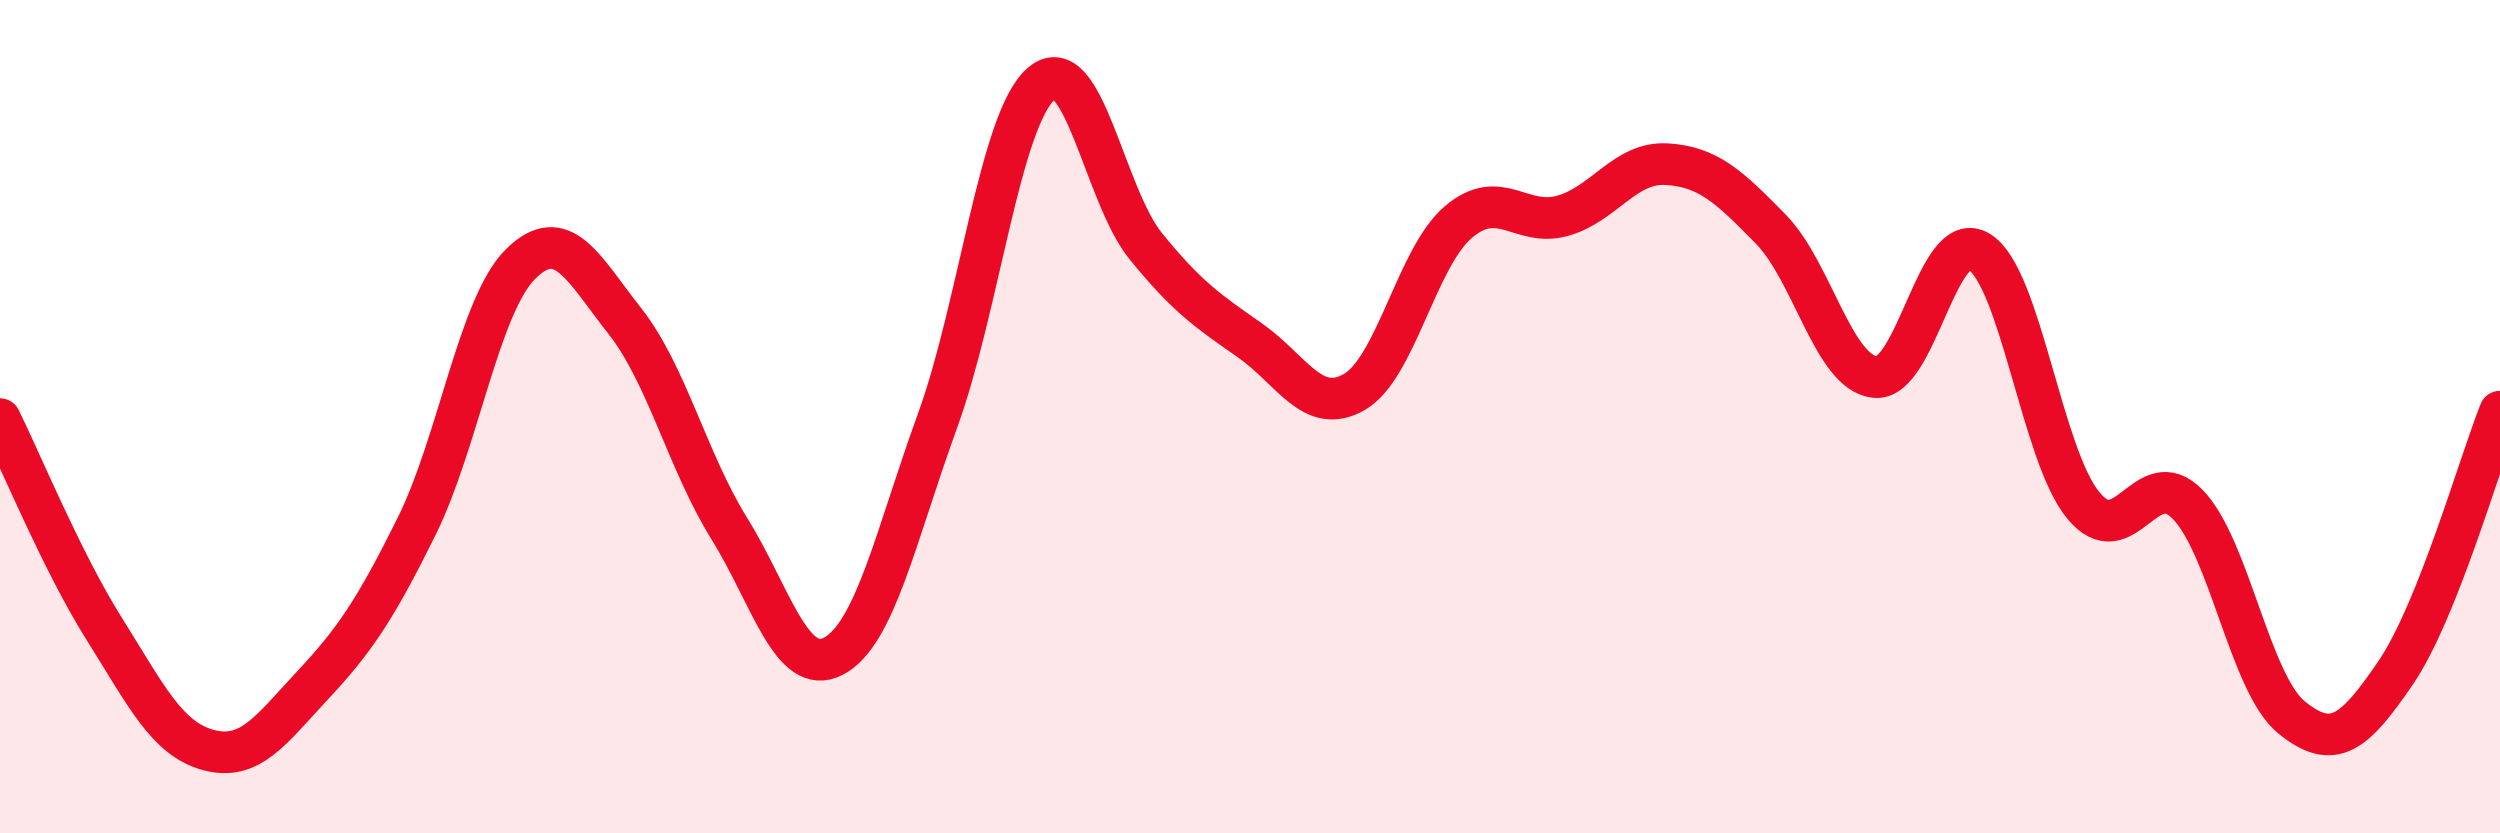
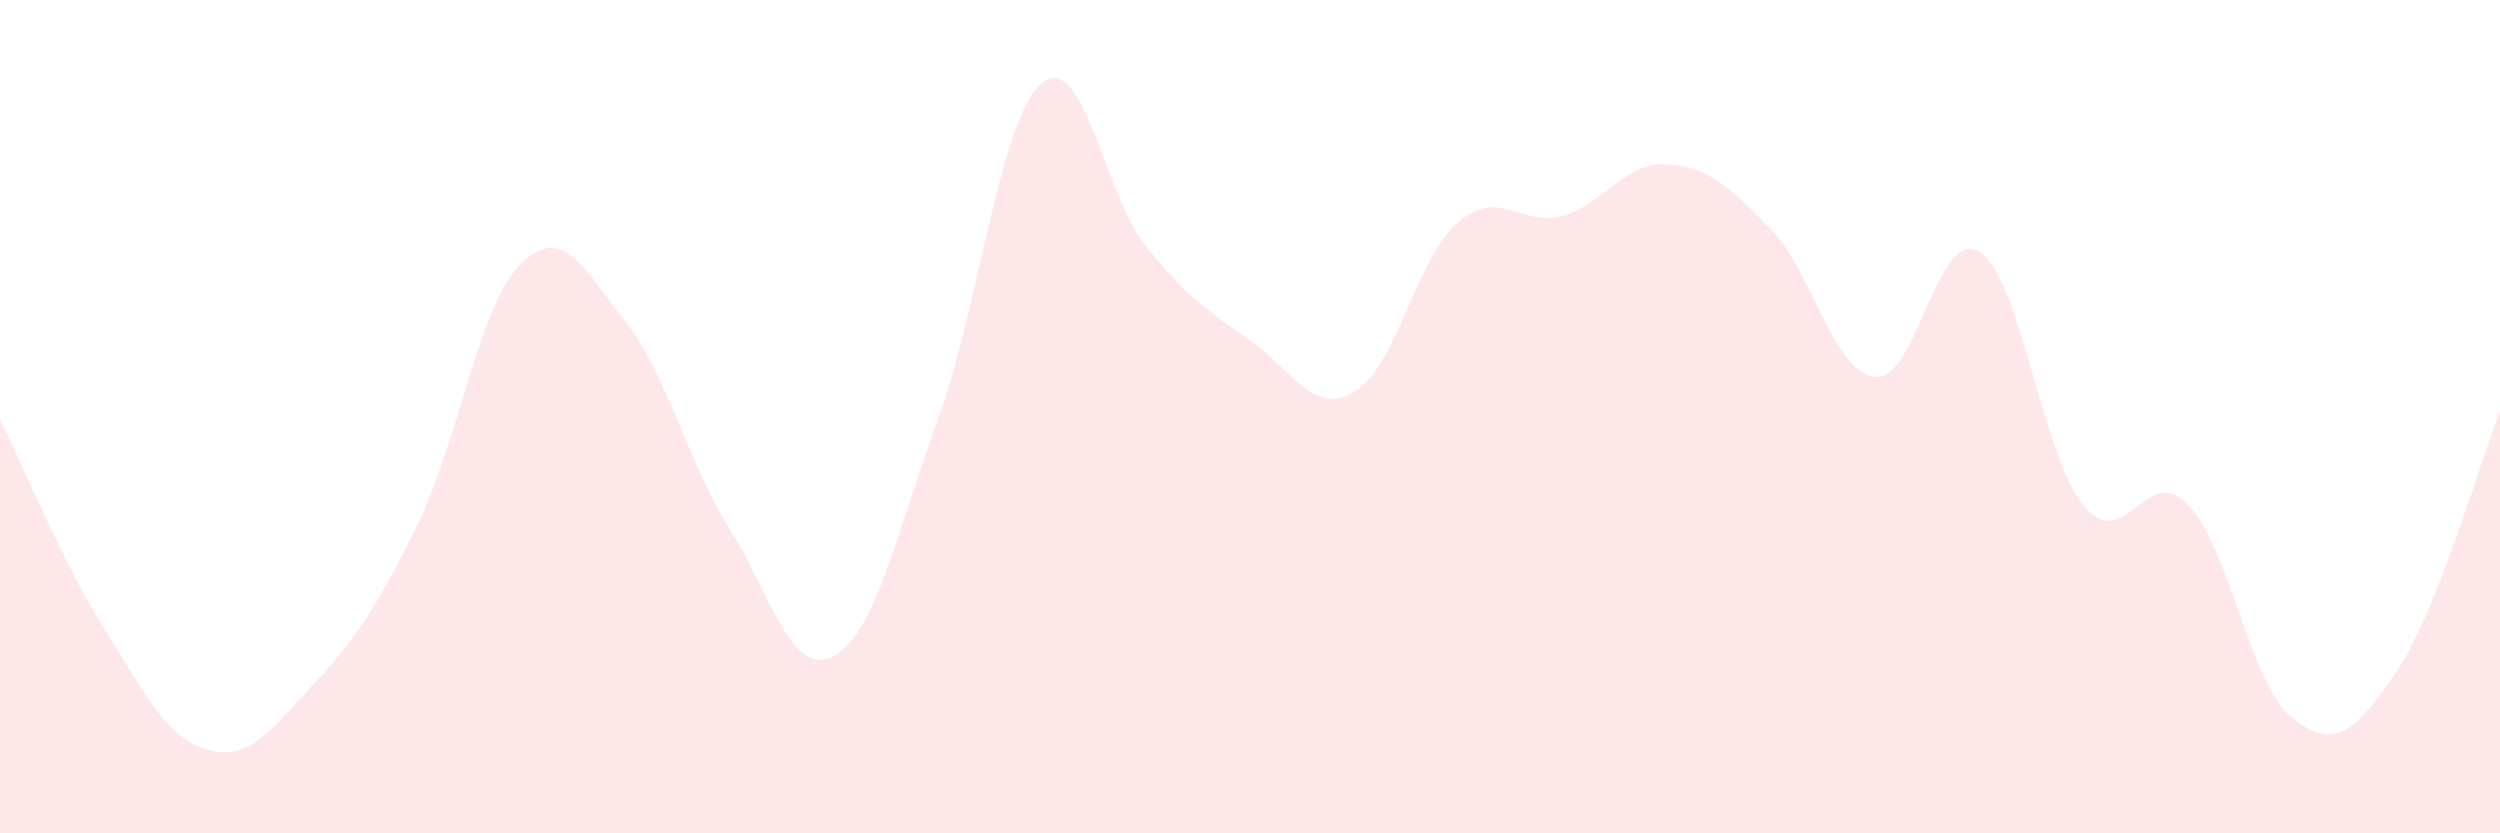
<svg xmlns="http://www.w3.org/2000/svg" width="60" height="20" viewBox="0 0 60 20">
  <path d="M 0,10.06 C 0.5,11.07 1.5,13.5 2.5,15.09 C 3.5,16.68 4,17.73 5,18 C 6,18.27 6.5,17.52 7.5,16.45 C 8.5,15.38 9,14.65 10,12.63 C 11,10.61 11.5,7.31 12.5,6.33 C 13.5,5.35 14,6.44 15,7.71 C 16,8.98 16.5,11.07 17.5,12.68 C 18.5,14.29 19,16.27 20,15.75 C 21,15.23 21.5,12.85 22.5,10.1 C 23.5,7.35 24,2.84 25,2 C 26,1.16 26.5,4.68 27.5,5.91 C 28.5,7.14 29,7.47 30,8.17 C 31,8.87 31.5,9.98 32.5,9.41 C 33.5,8.84 34,6.18 35,5.33 C 36,4.48 36.5,5.46 37.5,5.18 C 38.5,4.9 39,3.88 40,3.94 C 41,4 41.5,4.48 42.5,5.5 C 43.5,6.52 44,8.94 45,9.05 C 46,9.16 46.5,5.42 47.5,6.04 C 48.5,6.66 49,10.92 50,12.13 C 51,13.34 51.5,11.08 52.5,12.1 C 53.5,13.12 54,16.41 55,17.22 C 56,18.03 56.5,17.61 57.5,16.14 C 58.5,14.67 59.5,11.13 60,9.88L60 20L0 20Z" fill="#EB0A25" opacity="0.1" stroke-linecap="round" stroke-linejoin="round" />
-   <path d="M 0,10.06 C 0.5,11.07 1.5,13.5 2.5,15.09 C 3.5,16.68 4,17.73 5,18 C 6,18.27 6.5,17.52 7.5,16.45 C 8.5,15.38 9,14.65 10,12.63 C 11,10.61 11.5,7.31 12.5,6.33 C 13.5,5.35 14,6.44 15,7.71 C 16,8.98 16.5,11.07 17.5,12.68 C 18.5,14.29 19,16.27 20,15.75 C 21,15.23 21.5,12.85 22.5,10.1 C 23.5,7.35 24,2.84 25,2 C 26,1.16 26.5,4.68 27.5,5.91 C 28.5,7.14 29,7.47 30,8.17 C 31,8.87 31.5,9.98 32.5,9.41 C 33.5,8.84 34,6.18 35,5.33 C 36,4.48 36.5,5.46 37.5,5.18 C 38.5,4.9 39,3.88 40,3.94 C 41,4 41.5,4.48 42.5,5.5 C 43.5,6.52 44,8.94 45,9.05 C 46,9.16 46.5,5.42 47.5,6.04 C 48.5,6.66 49,10.92 50,12.13 C 51,13.34 51.5,11.08 52.5,12.1 C 53.5,13.12 54,16.41 55,17.22 C 56,18.03 56.5,17.61 57.5,16.14 C 58.5,14.67 59.5,11.13 60,9.88" stroke="#EB0A25" stroke-width="1" fill="none" stroke-linecap="round" stroke-linejoin="round" />
</svg>